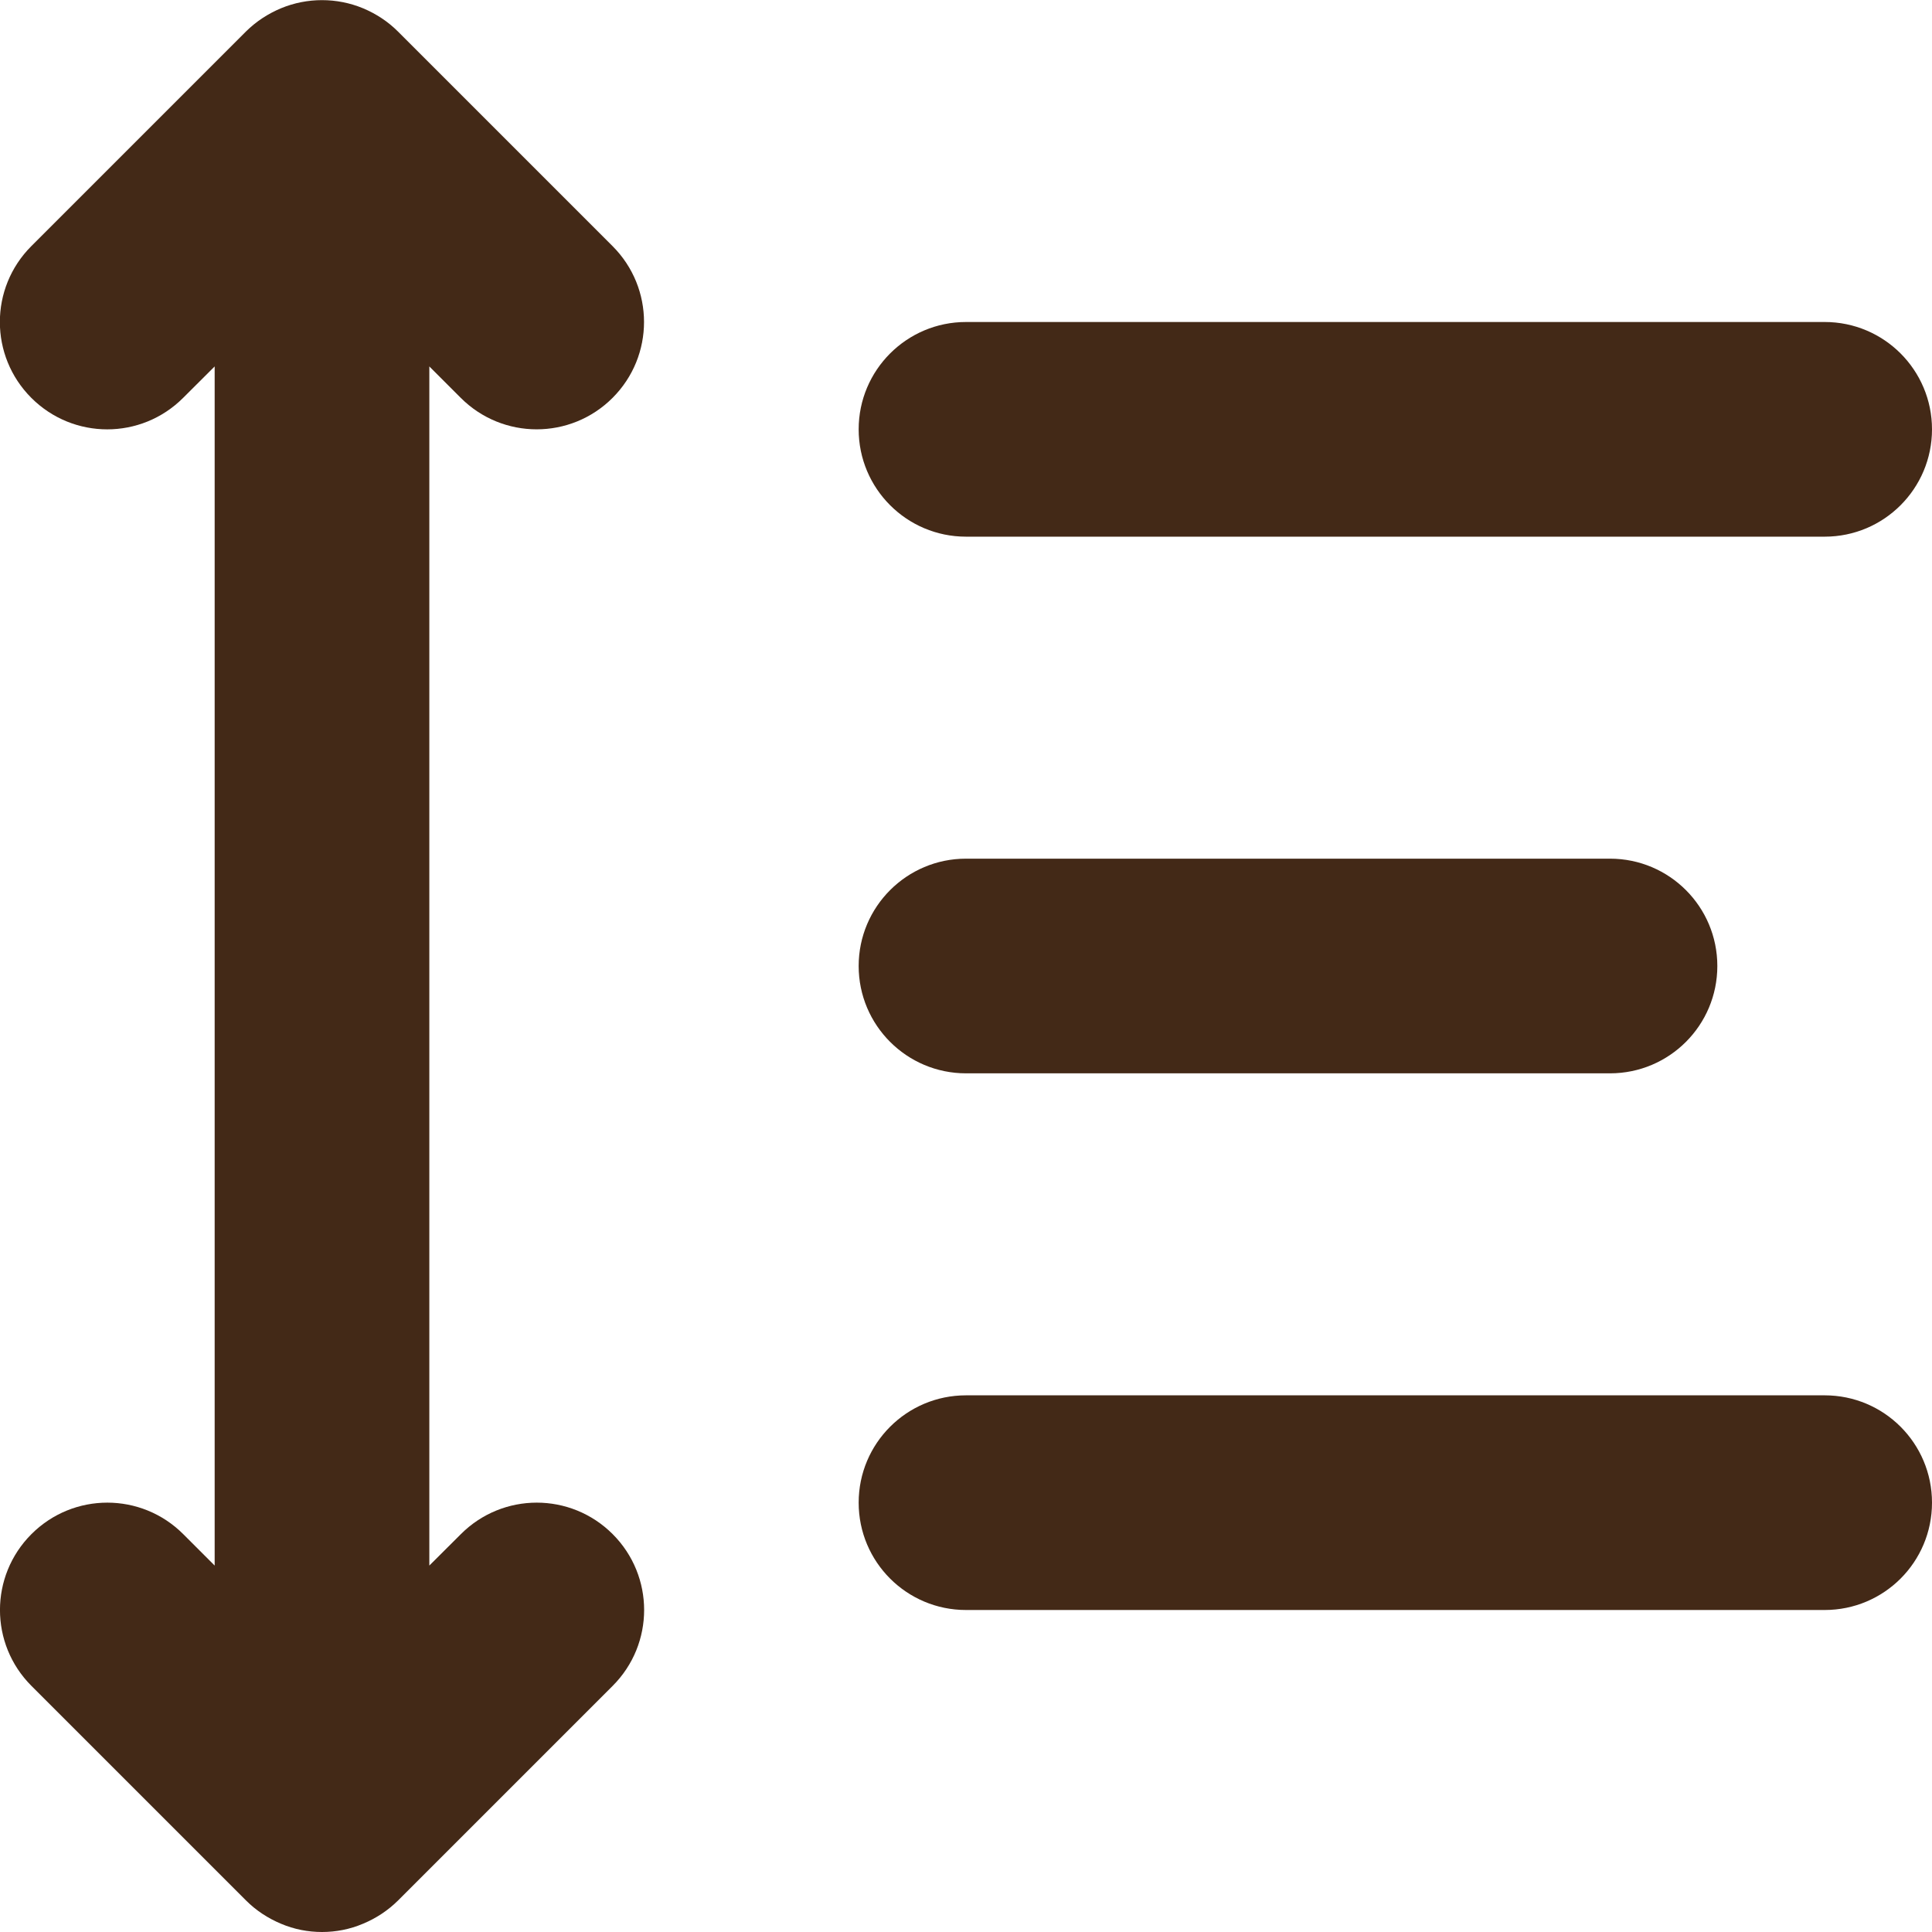
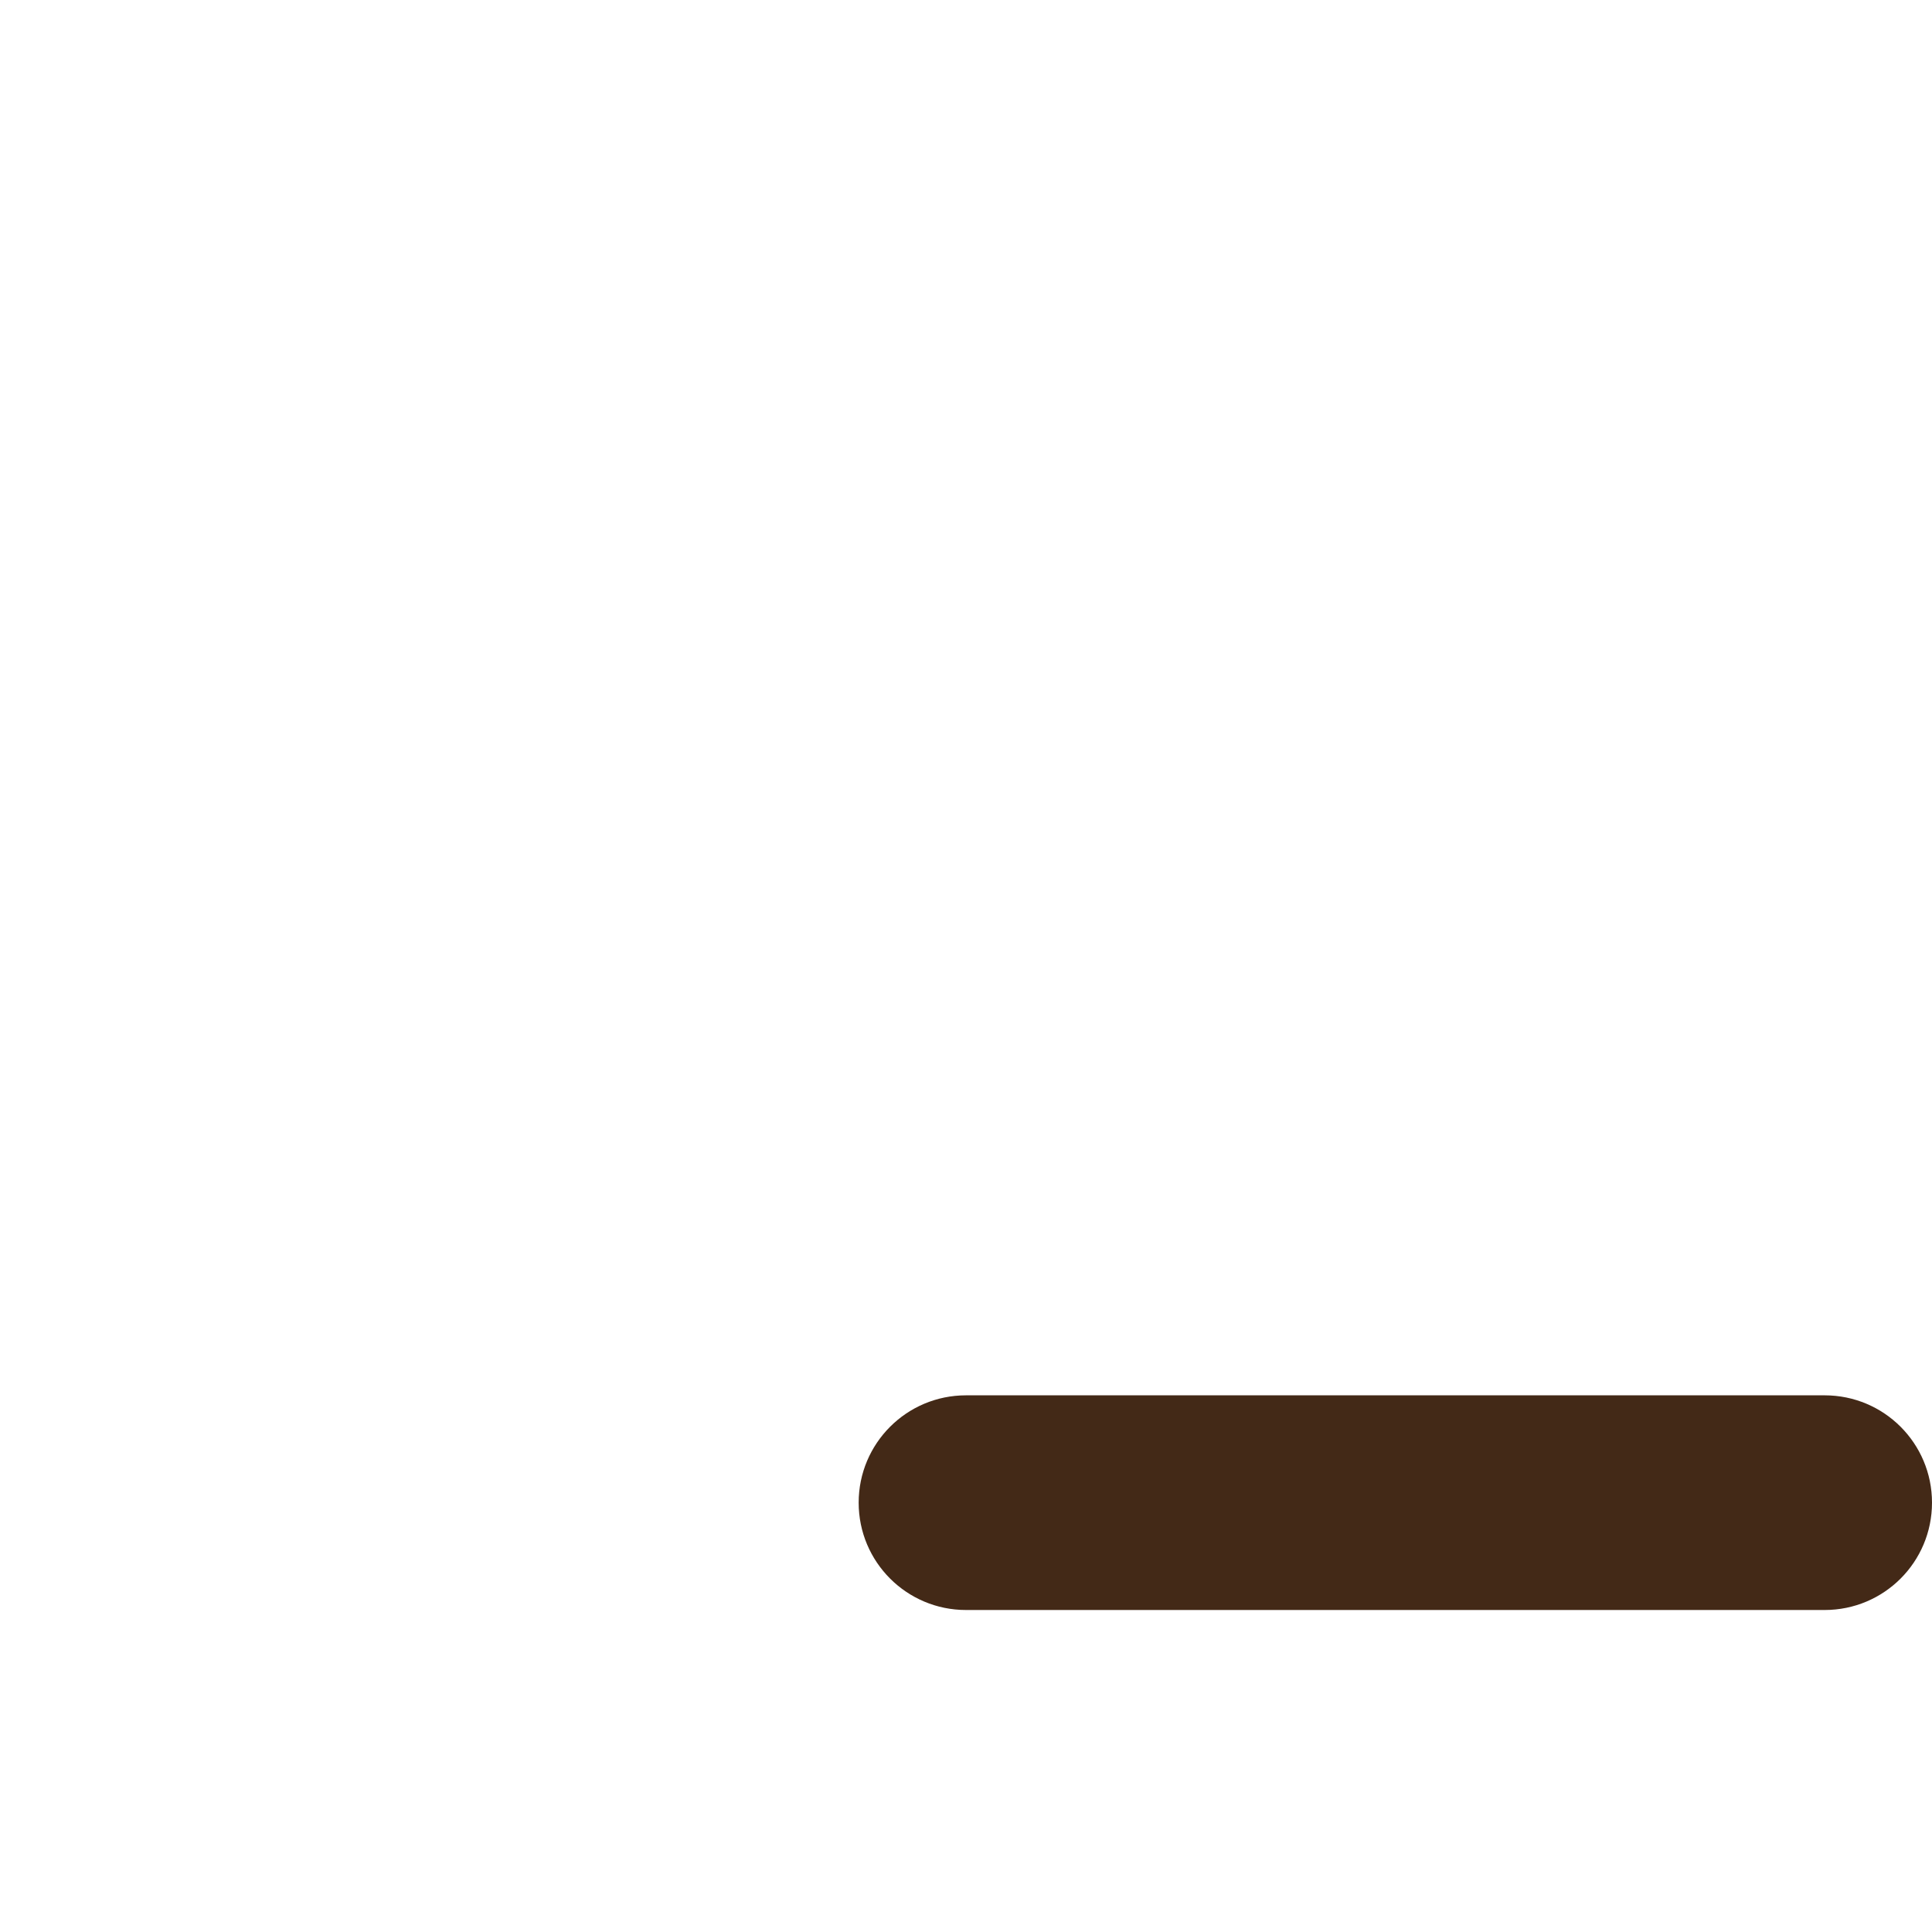
<svg xmlns="http://www.w3.org/2000/svg" version="1.1" id="Layer_1" x="0px" y="0px" width="18px" height="18px" viewBox="0 0 18 18" enable-background="new 0 0 18 18" xml:space="preserve">
  <g>
-     <path fill="#432917" d="M4.293,3.707C4.488,3.902,4.744,4,5,4s0.512-0.098,0.707-0.293c0.391-0.391,0.391-1.023,0-1.414l-2-2   C3.615,0.201,3.504,0.128,3.382,0.077c-0.244-0.101-0.52-0.101-0.764,0C2.496,0.128,2.385,0.201,2.292,0.293l-2,2   c-0.391,0.391-0.391,1.023,0,1.414s1.023,0.391,1.414,0L2,3.414v11.172l-0.293-0.293c-0.391-0.391-1.023-0.391-1.414,0   s-0.391,1.023,0,1.414l2,2c0.092,0.092,0.203,0.165,0.325,0.216C2.74,17.975,2.87,18,3,18s0.26-0.025,0.382-0.077   c0.123-0.051,0.233-0.124,0.326-0.216l2-2c0.391-0.391,0.391-1.023,0-1.414s-1.023-0.391-1.414,0L4,14.586V3.414L4.293,3.707z" />
-     <path fill="#432917" d="M9,5h8c0.553,0,1-0.448,1-1s-0.447-1-1-1H9C8.448,3,8,3.448,8,4S8.448,5,9,5z" />
    <path fill="#432917" d="M17,13H9c-0.552,0-1,0.447-1,1s0.448,1,1,1h8c0.553,0,1-0.447,1-1S17.553,13,17,13z" />
-     <path fill="#432917" d="M9,10h6c0.553,0,1-0.448,1-1s-0.447-1-1-1H9C8.448,8,8,8.448,8,9S8.448,10,9,10z" />
  </g>
</svg>